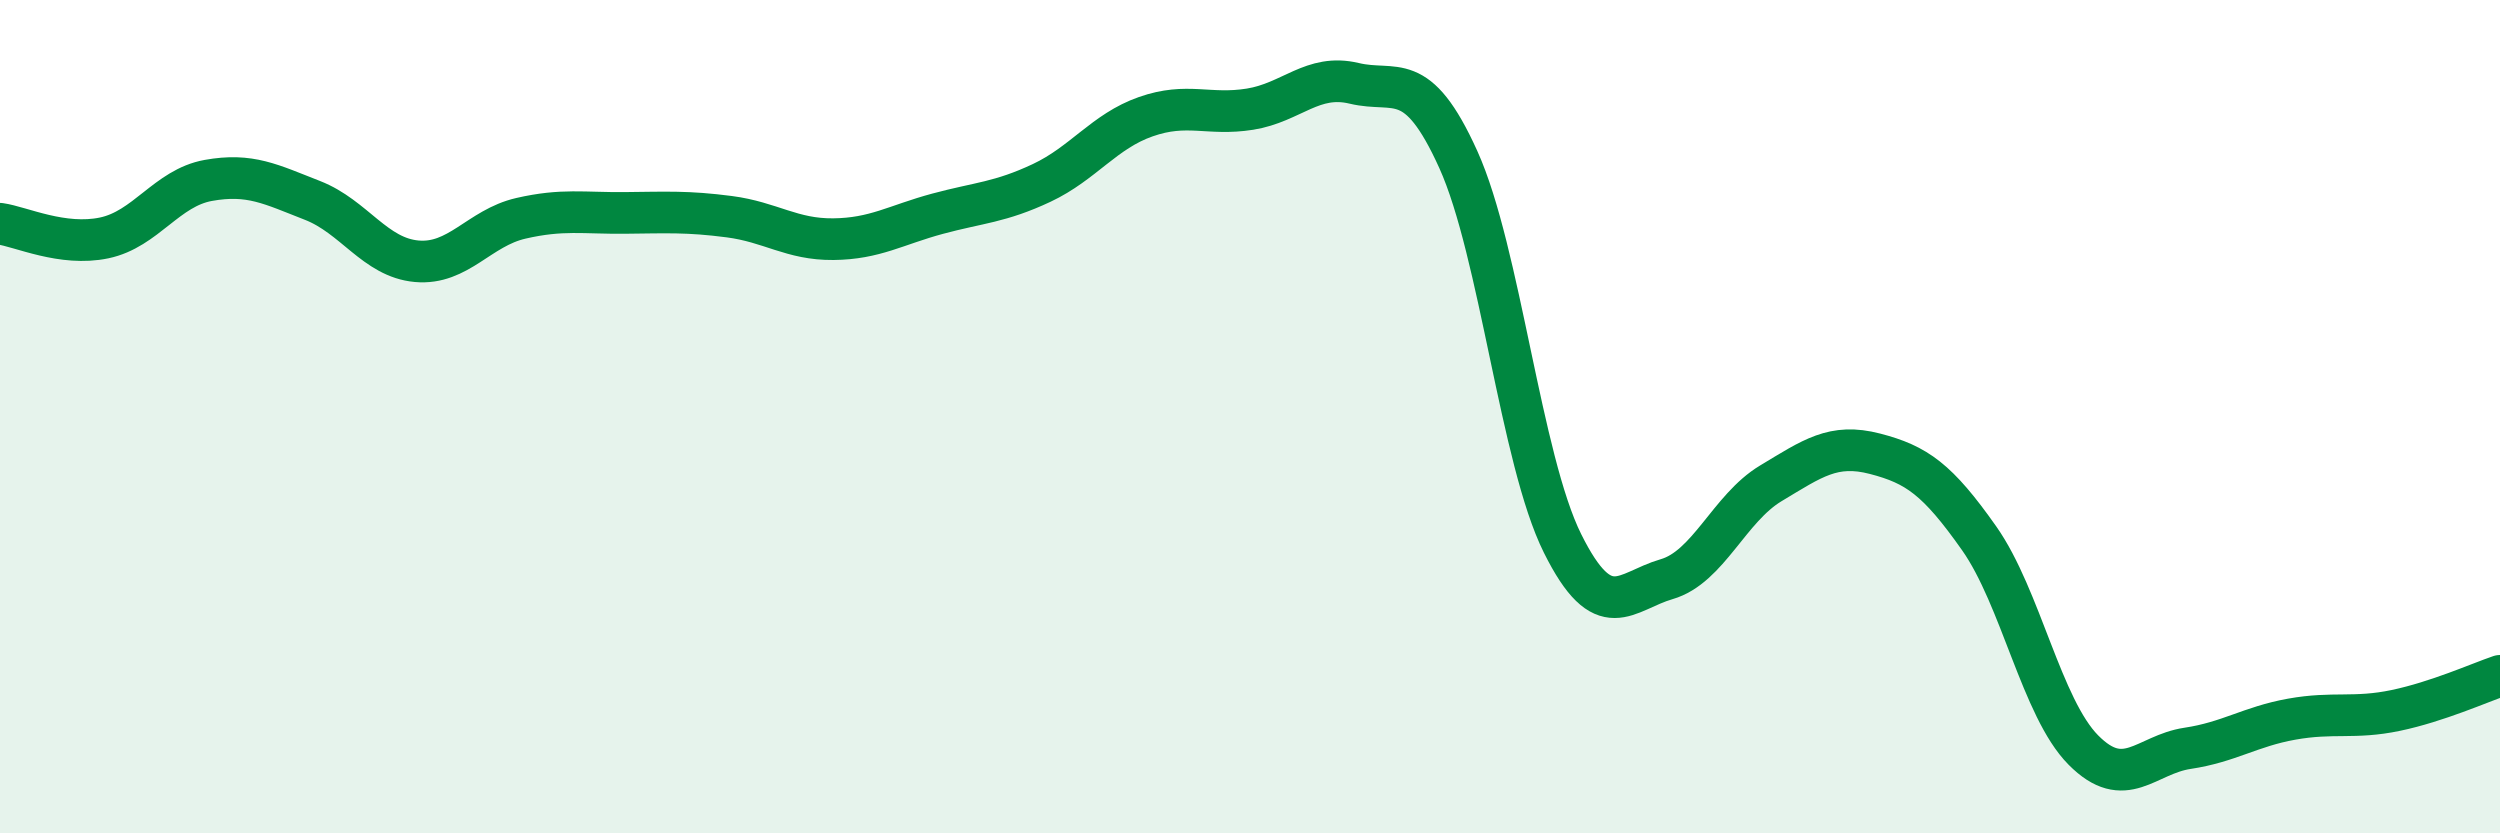
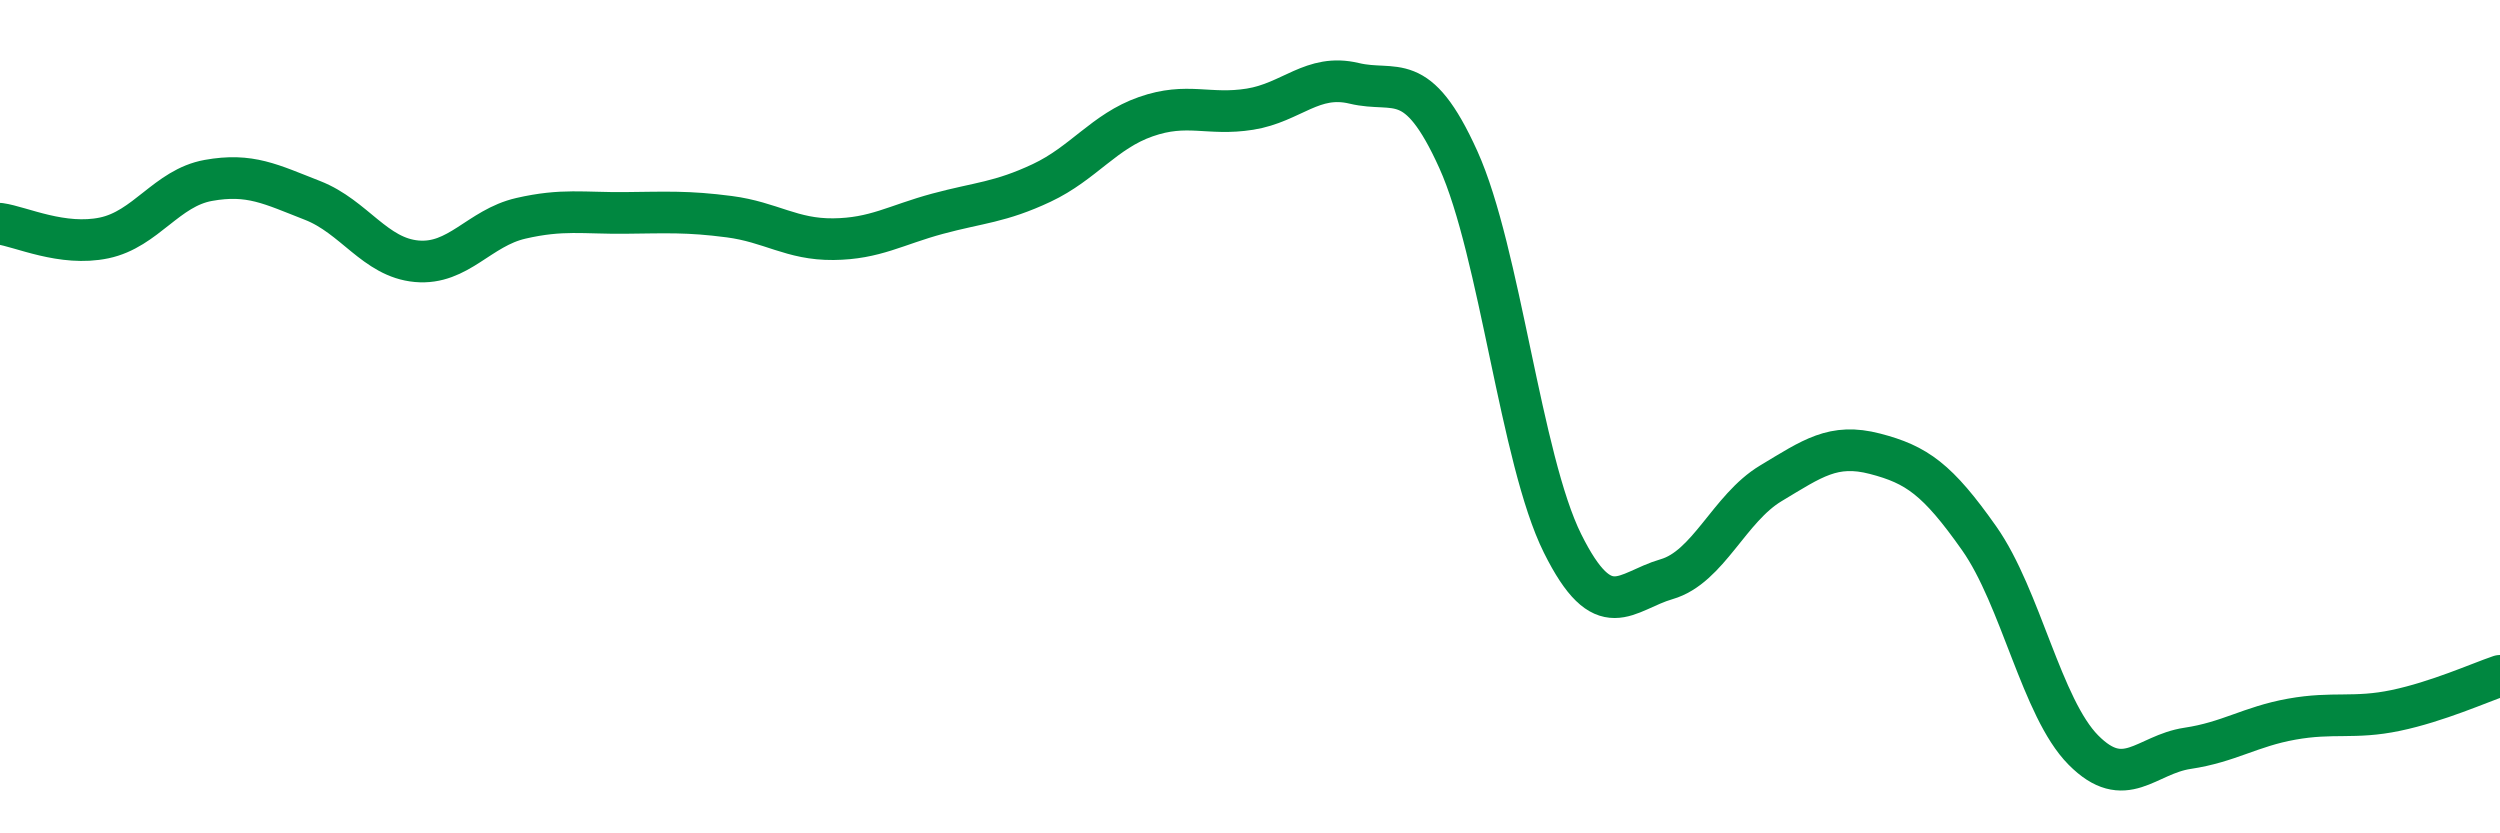
<svg xmlns="http://www.w3.org/2000/svg" width="60" height="20" viewBox="0 0 60 20">
-   <path d="M 0,5.37 C 0.5,5.44 1.5,5.92 2.5,5.71 C 3.5,5.5 4,4.51 5,4.33 C 6,4.15 6.5,4.42 7.5,4.81 C 8.5,5.2 9,6.18 10,6.27 C 11,6.36 11.5,5.47 12.5,5.24 C 13.5,5.01 14,5.12 15,5.11 C 16,5.1 16.5,5.07 17.5,5.2 C 18.5,5.33 19,5.75 20,5.74 C 21,5.73 21.5,5.4 22.5,5.13 C 23.5,4.86 24,4.86 25,4.39 C 26,3.92 26.5,3.15 27.5,2.8 C 28.5,2.45 29,2.78 30,2.62 C 31,2.46 31.5,1.76 32.5,2 C 33.5,2.24 34,1.62 35,3.83 C 36,6.04 36.5,11.03 37.5,13.04 C 38.5,15.05 39,14.19 40,13.9 C 41,13.61 41.5,12.2 42.5,11.6 C 43.5,11 44,10.63 45,10.89 C 46,11.15 46.5,11.5 47.5,12.92 C 48.5,14.34 49,16.99 50,18 C 51,19.01 51.5,18.11 52.5,17.96 C 53.5,17.81 54,17.44 55,17.26 C 56,17.08 56.5,17.26 57.5,17.05 C 58.5,16.84 59.5,16.39 60,16.22L60 20L0 20Z" fill="#008740" opacity="0.1" stroke-linecap="round" stroke-linejoin="round" />
  <path d="M 0,5.37 C 0.5,5.44 1.5,5.92 2.5,5.71 C 3.5,5.5 4,4.51 5,4.33 C 6,4.15 6.5,4.42 7.5,4.81 C 8.5,5.2 9,6.18 10,6.27 C 11,6.36 11.5,5.47 12.5,5.24 C 13.5,5.01 14,5.12 15,5.11 C 16,5.1 16.5,5.07 17.5,5.2 C 18.5,5.33 19,5.75 20,5.74 C 21,5.73 21.5,5.4 22.5,5.13 C 23.5,4.86 24,4.86 25,4.39 C 26,3.92 26.5,3.15 27.5,2.8 C 28.5,2.45 29,2.78 30,2.62 C 31,2.46 31.5,1.76 32.5,2 C 33.5,2.24 34,1.62 35,3.83 C 36,6.04 36.5,11.03 37.5,13.04 C 38.5,15.05 39,14.19 40,13.9 C 41,13.61 41.5,12.2 42.5,11.6 C 43.5,11 44,10.63 45,10.89 C 46,11.15 46.5,11.5 47.5,12.92 C 48.5,14.34 49,16.99 50,18 C 51,19.01 51.5,18.11 52.5,17.96 C 53.5,17.81 54,17.44 55,17.26 C 56,17.08 56.5,17.26 57.5,17.05 C 58.5,16.84 59.5,16.39 60,16.22" stroke="#008740" stroke-width="1" fill="none" stroke-linecap="round" stroke-linejoin="round" />
</svg>